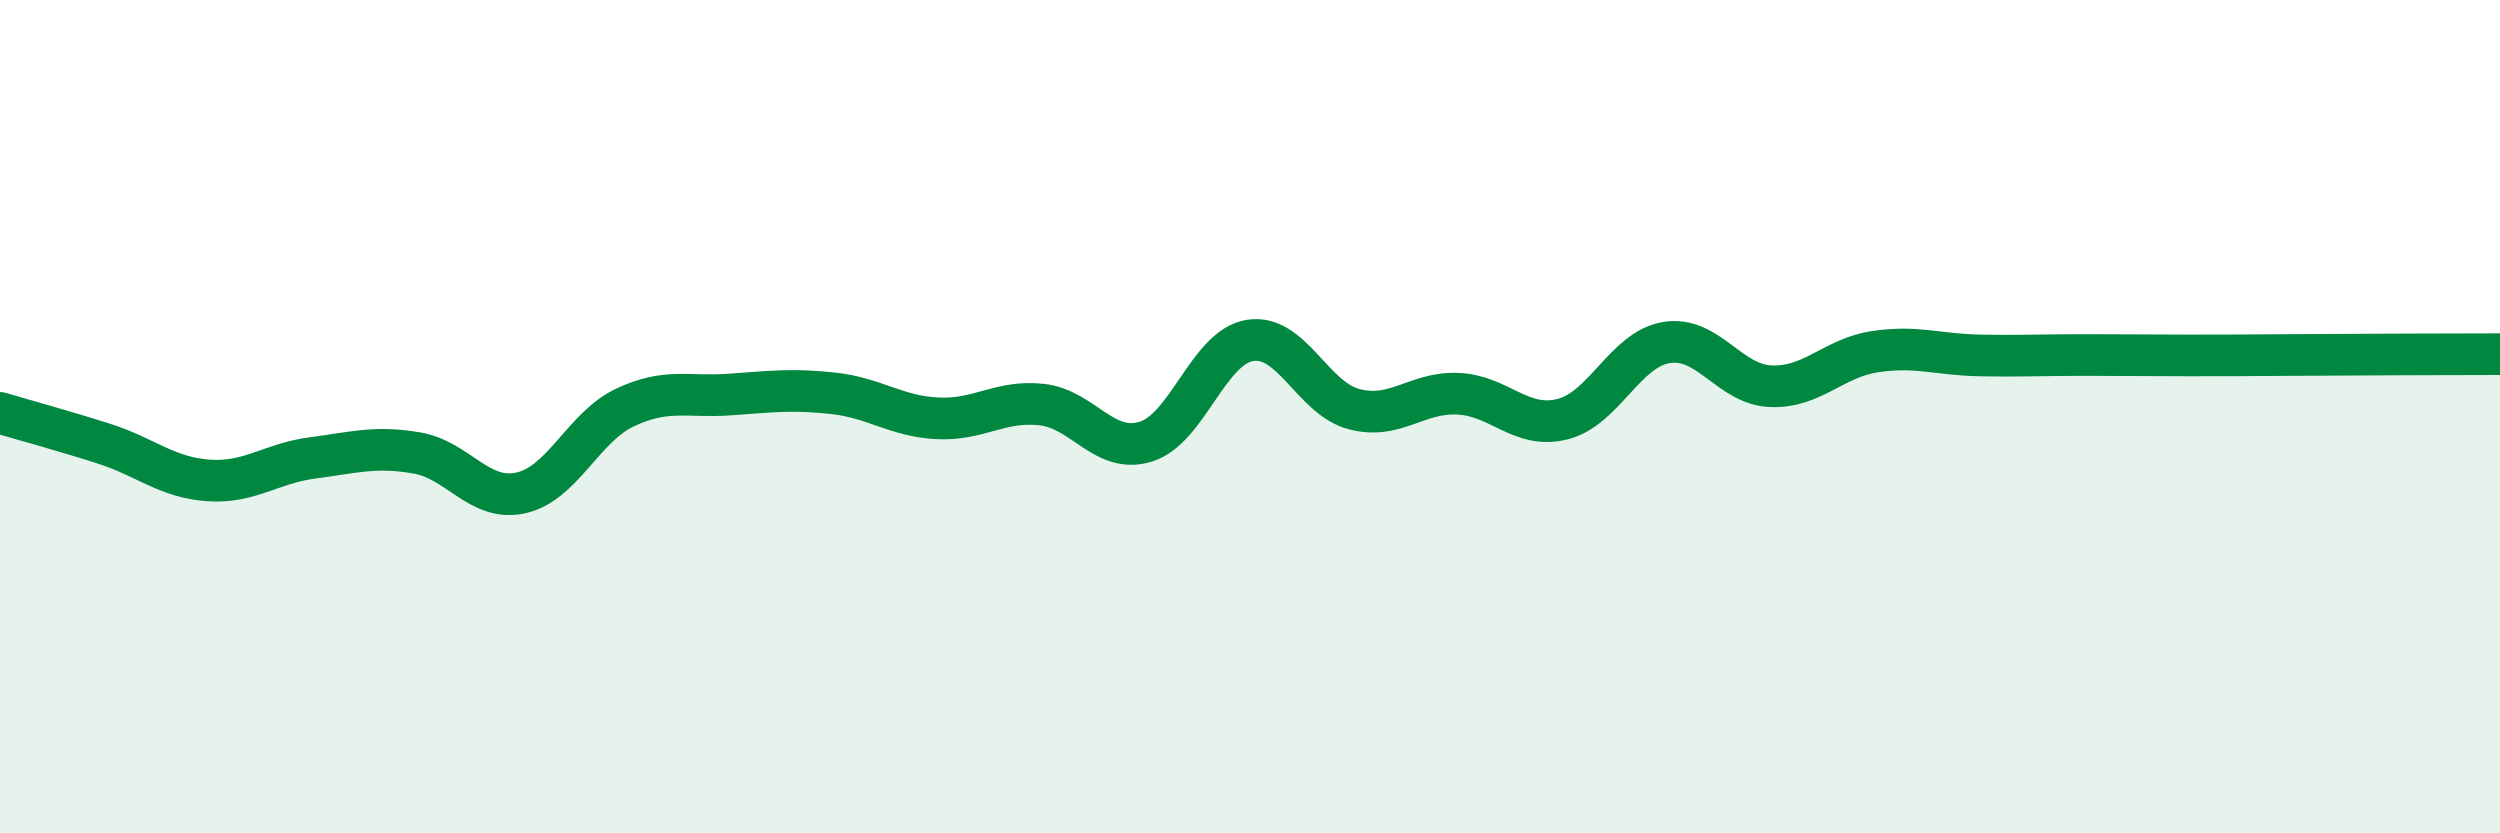
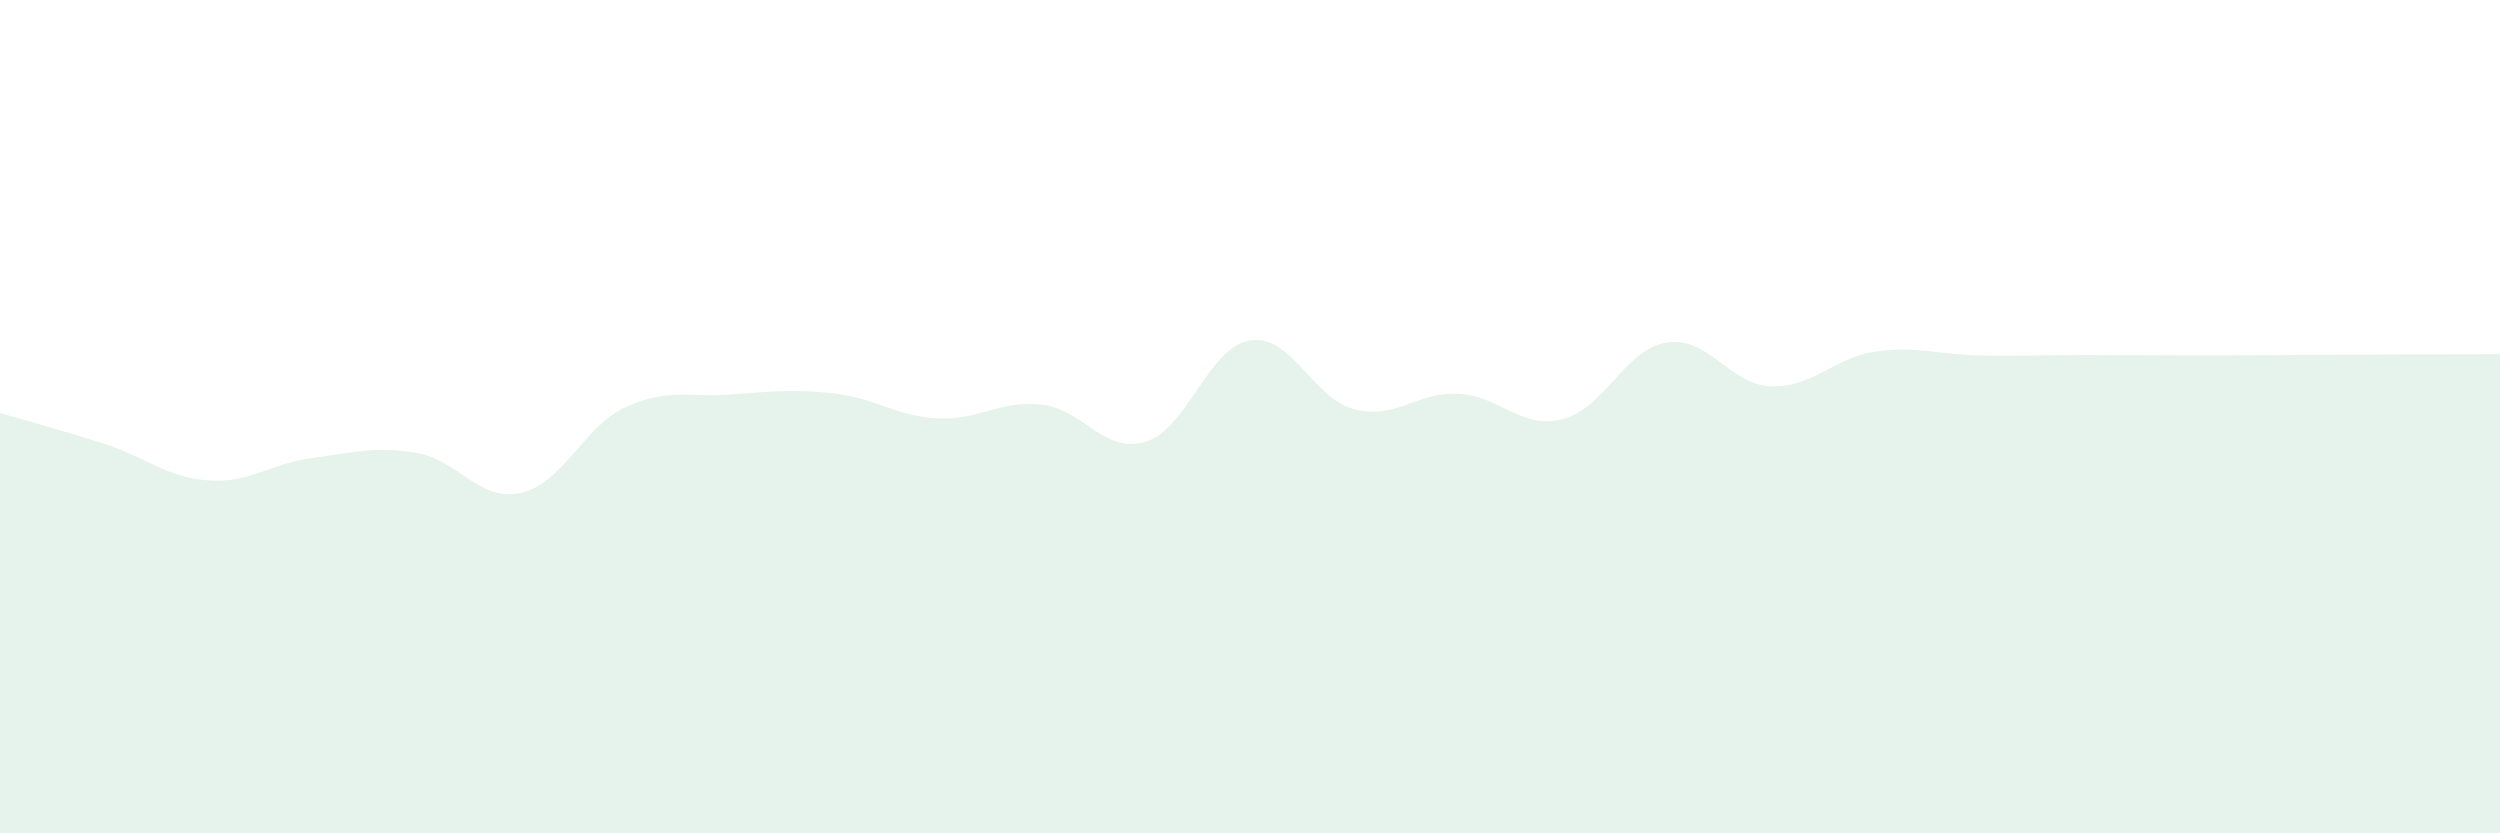
<svg xmlns="http://www.w3.org/2000/svg" width="60" height="20" viewBox="0 0 60 20">
  <path d="M 0,9.91 C 0.5,10.06 1.5,10.33 2.5,10.65 C 3.5,10.97 4,11.46 5,11.53 C 6,11.6 6.5,11.12 7.5,10.99 C 8.5,10.86 9,10.7 10,10.87 C 11,11.04 11.5,12.05 12.5,11.83 C 13.5,11.61 14,10.25 15,9.78 C 16,9.31 16.5,9.54 17.5,9.47 C 18.5,9.4 19,9.33 20,9.44 C 21,9.55 21.5,9.99 22.5,10.04 C 23.5,10.09 24,9.6 25,9.71 C 26,9.82 26.5,10.91 27.5,10.6 C 28.5,10.29 29,8.33 30,8.17 C 31,8.01 31.5,9.56 32.5,9.82 C 33.5,10.08 34,9.4 35,9.45 C 36,9.5 36.5,10.31 37.5,10.06 C 38.5,9.81 39,8.38 40,8.22 C 41,8.06 41.5,9.23 42.5,9.27 C 43.5,9.31 44,8.59 45,8.44 C 46,8.29 46.5,8.51 47.5,8.53 C 48.5,8.55 49,8.52 50,8.52 C 51,8.52 51.5,8.53 52.5,8.53 C 53.5,8.53 53.5,8.53 55,8.52 C 56.5,8.51 59,8.5 60,8.5L60 20L0 20Z" fill="#008740" opacity="0.1" stroke-linecap="round" stroke-linejoin="round" />
-   <path d="M 0,9.91 C 0.5,10.06 1.5,10.33 2.5,10.65 C 3.5,10.97 4,11.46 5,11.53 C 6,11.6 6.5,11.12 7.5,10.99 C 8.5,10.86 9,10.7 10,10.87 C 11,11.04 11.5,12.05 12.5,11.83 C 13.5,11.61 14,10.25 15,9.78 C 16,9.31 16.5,9.54 17.5,9.47 C 18.5,9.4 19,9.33 20,9.44 C 21,9.55 21.5,9.99 22.5,10.04 C 23.5,10.09 24,9.6 25,9.71 C 26,9.82 26.5,10.91 27.5,10.6 C 28.5,10.29 29,8.33 30,8.17 C 31,8.01 31.5,9.56 32.5,9.82 C 33.5,10.08 34,9.4 35,9.45 C 36,9.5 36.5,10.31 37.5,10.06 C 38.5,9.81 39,8.38 40,8.22 C 41,8.06 41.5,9.23 42.5,9.27 C 43.5,9.31 44,8.59 45,8.44 C 46,8.29 46.5,8.51 47.5,8.53 C 48.5,8.55 49,8.52 50,8.52 C 51,8.52 51.5,8.53 52.5,8.53 C 53.5,8.53 53.5,8.53 55,8.52 C 56.5,8.51 59,8.5 60,8.5" stroke="#008740" stroke-width="1" fill="none" stroke-linecap="round" stroke-linejoin="round" />
</svg>